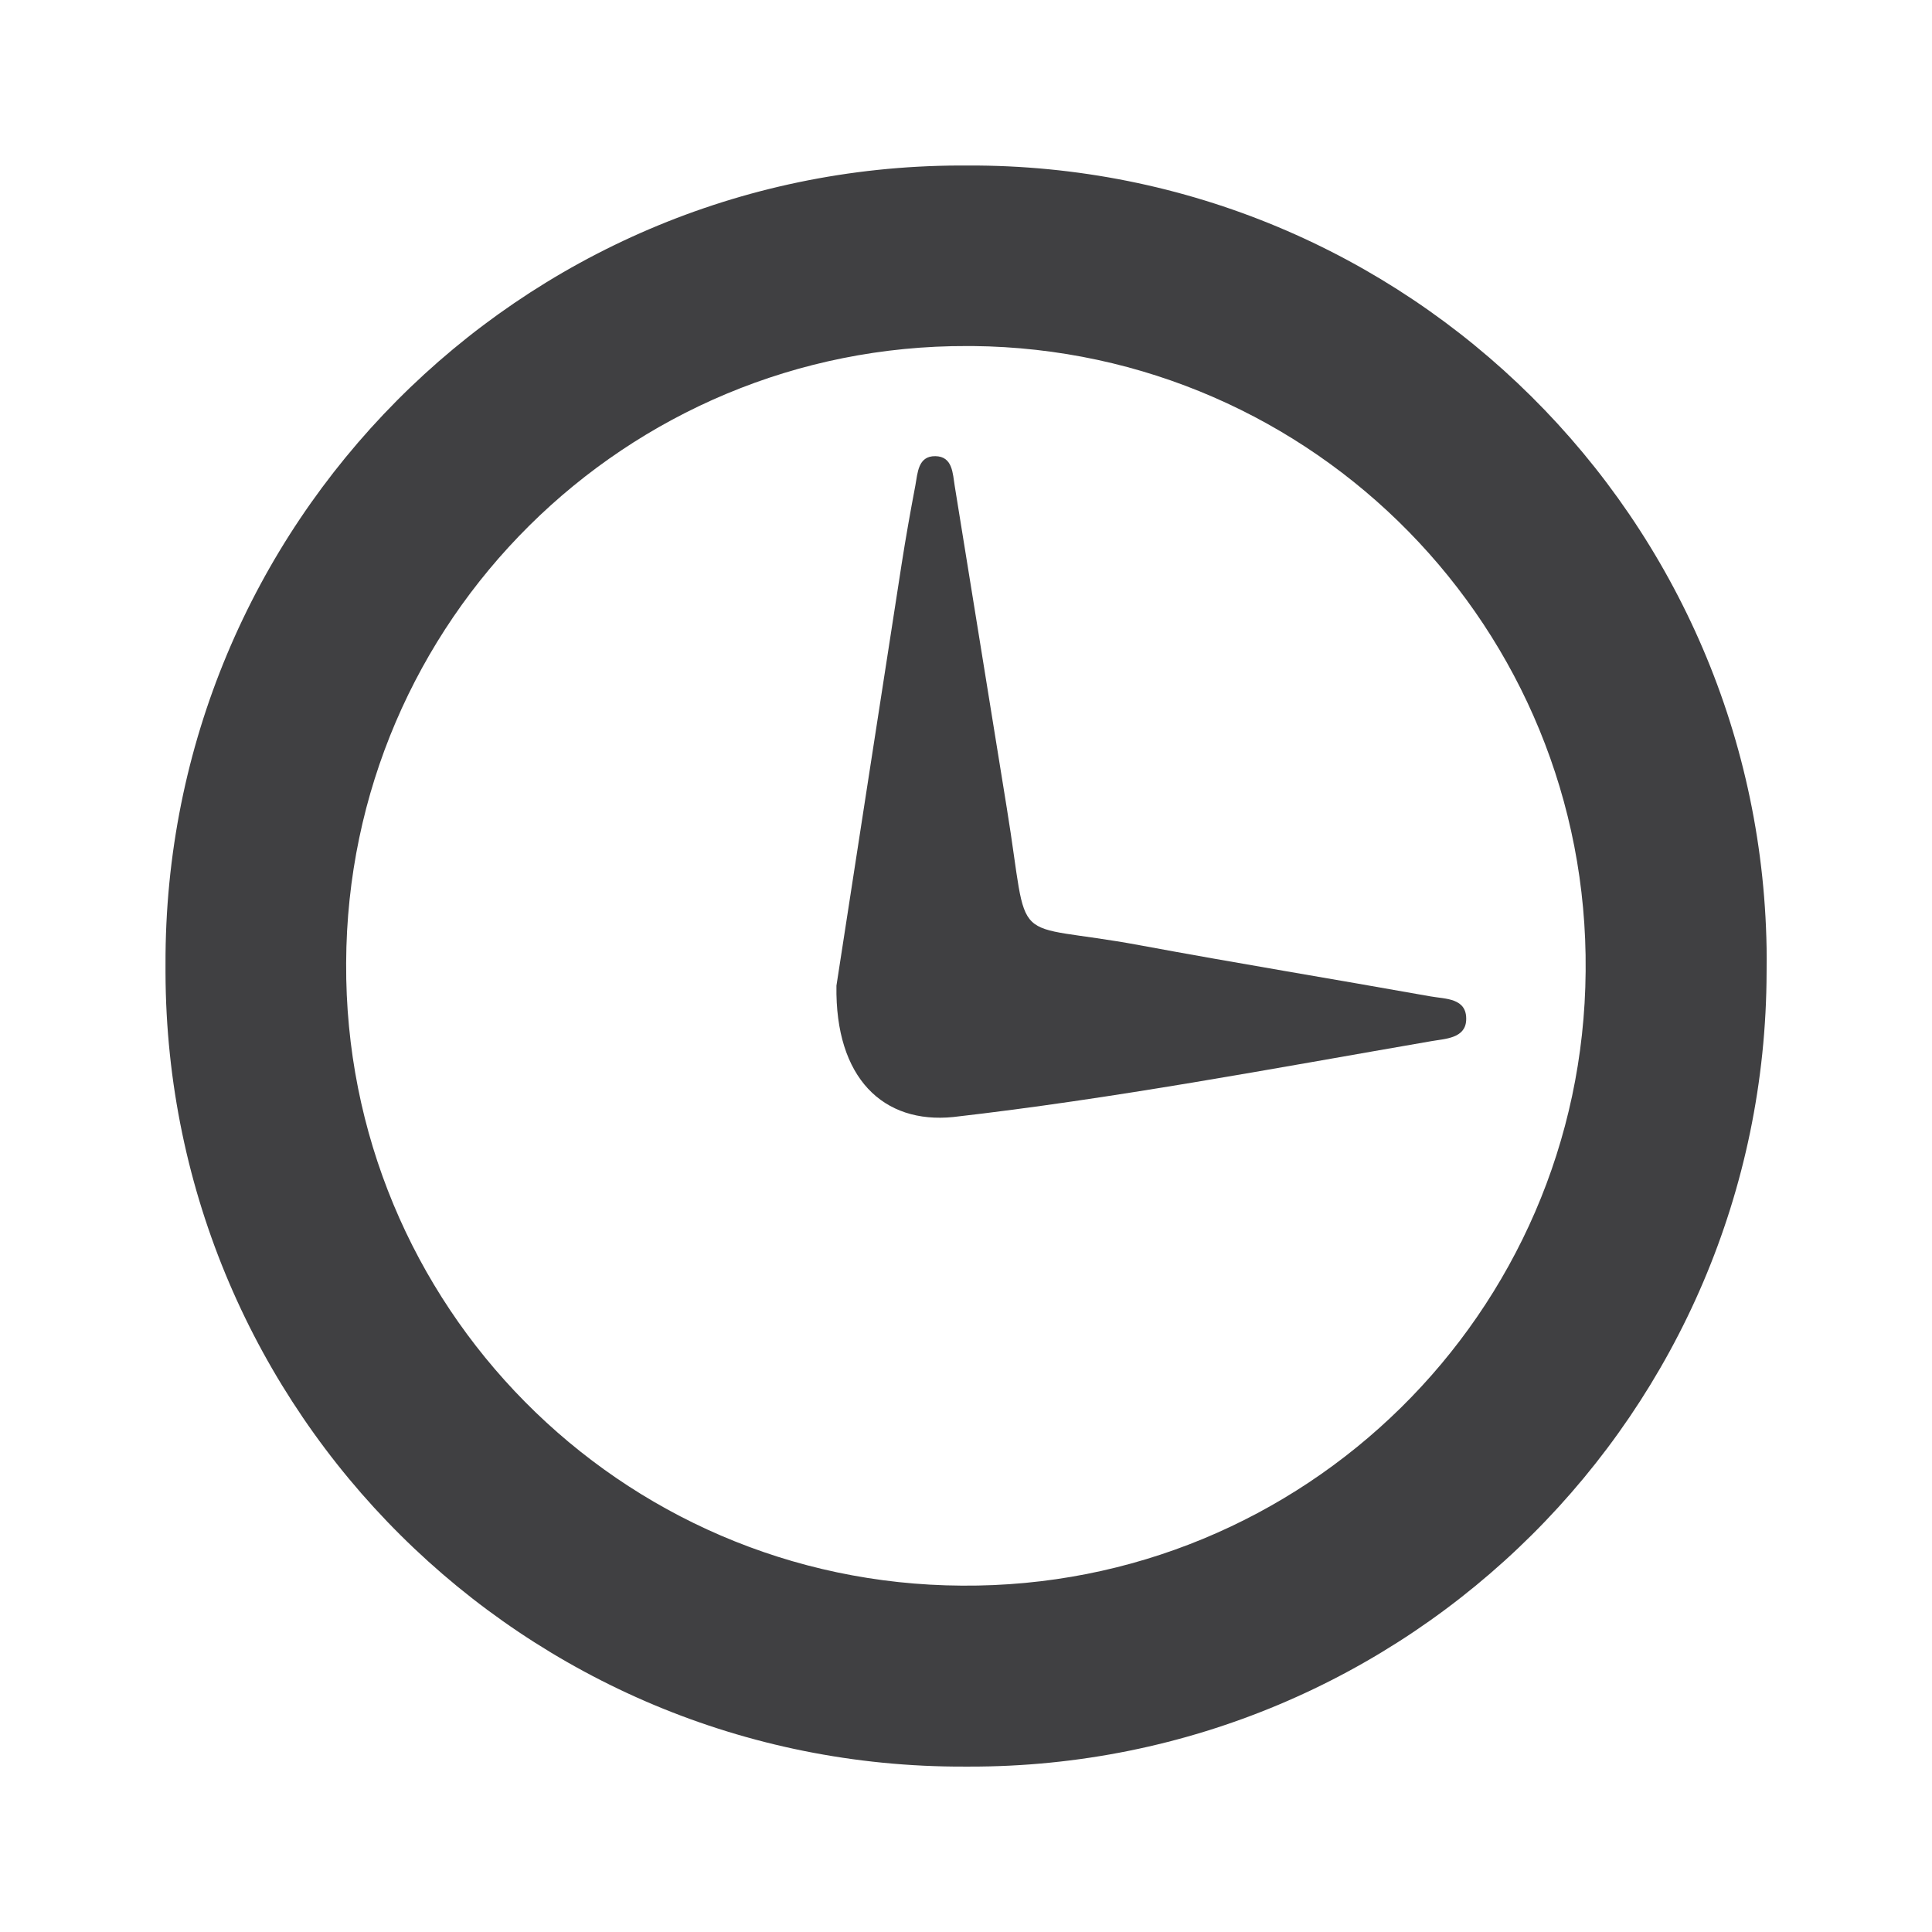
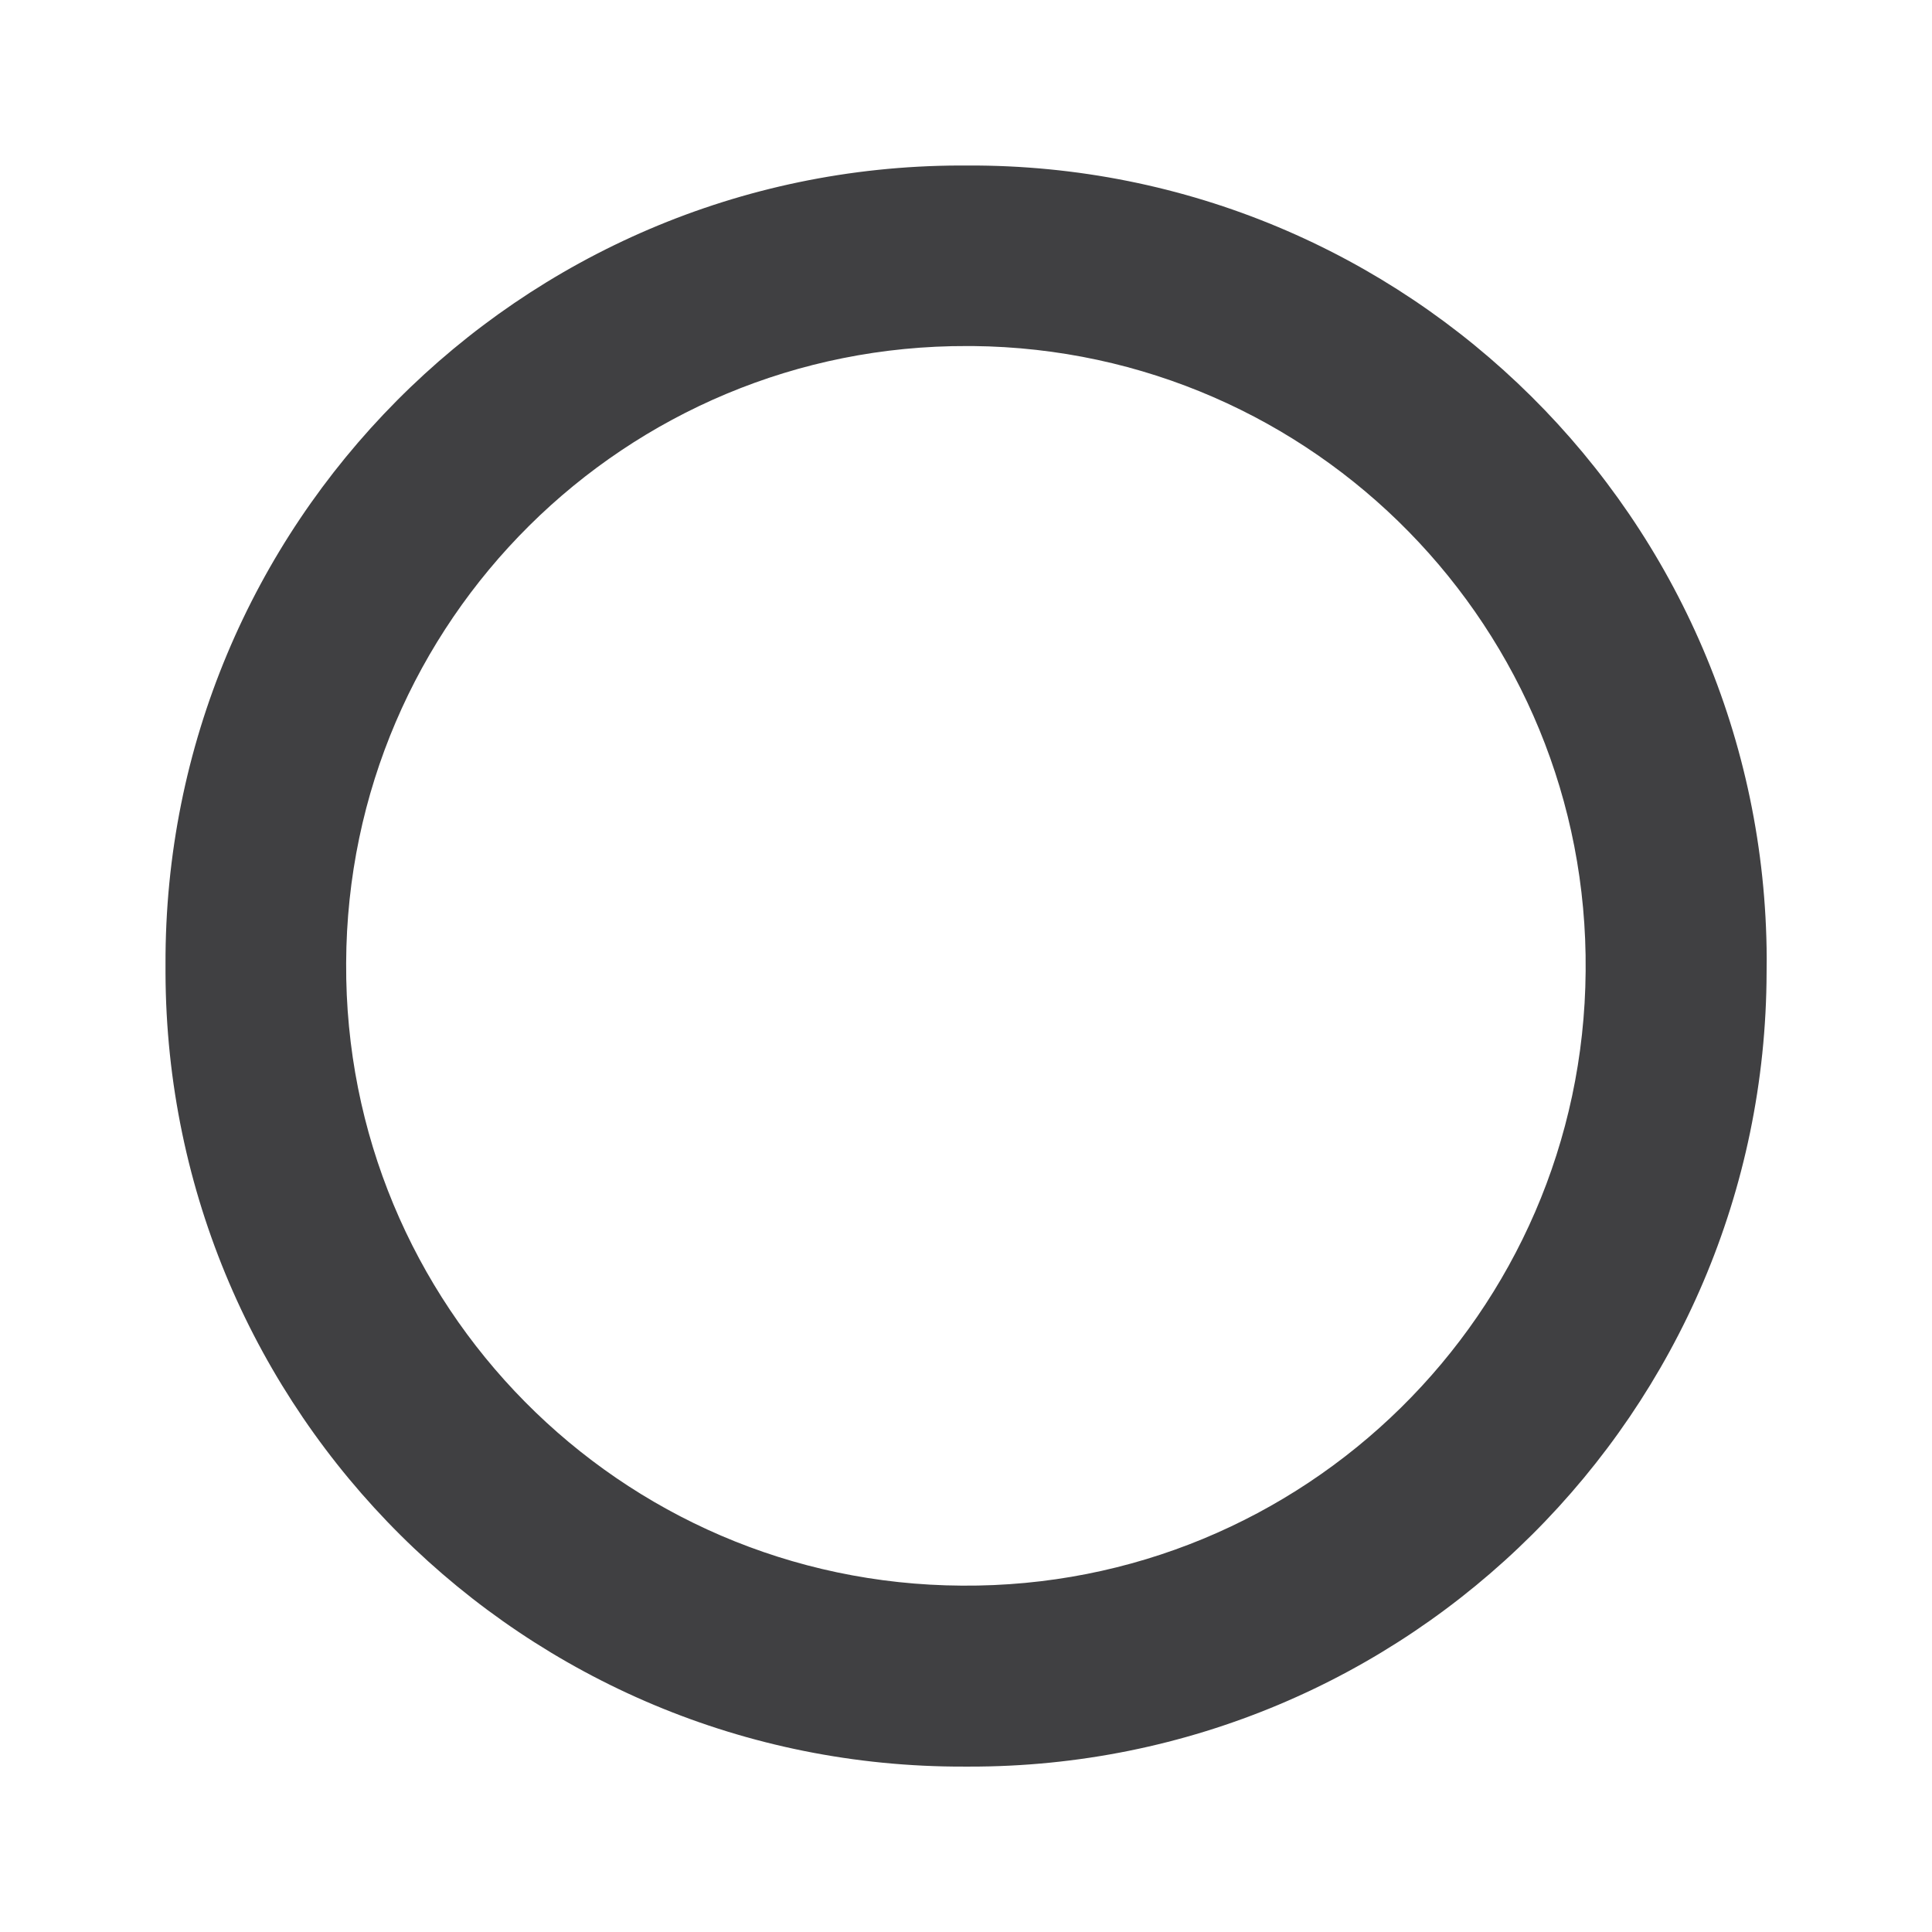
<svg xmlns="http://www.w3.org/2000/svg" version="1.1" id="SXu1OB.tif" x="0px" y="0px" width="18px" height="18px" viewBox="-1.542 -1.542 18 18" enable-background="new -1.542 -1.542 18 18" xml:space="preserve">
  <g id="Group_31" transform="translate(0)">
    <path id="Path_15" fill="#404042" d="M7.443,14.917C3.346,14.93,0.013,11.62,0,7.522C0,7.496,0,7.47,0,7.444   C-0.014,3.347,3.296,0.014,7.394,0C7.42,0,7.447,0,7.473,0c4.096-0.016,7.429,3.292,7.445,7.387c0,0.042,0,0.084-0.001,0.127   c-0.009,4.097-3.337,7.412-7.435,7.403C7.469,14.917,7.456,14.917,7.443,14.917z M1.683,7.431c-0.018,3.186,2.55,5.782,5.736,5.8   c0,0,0,0,0,0c3.185,0.024,5.788-2.538,5.812-5.724c0-0.001,0-0.002,0-0.002c0.031-3.184-2.524-5.791-5.709-5.823   c-0.016,0-0.032,0-0.048,0C4.288,1.67,1.695,4.243,1.683,7.429C1.683,7.429,1.683,7.43,1.683,7.431L1.683,7.431z" />
-     <path id="Path_16" fill="#404042" d="M6.251,7.641c0.182-1.177,0.394-2.555,0.608-3.932C6.897,3.466,6.94,3.224,6.986,2.982   C7.008,2.865,7.01,2.706,7.172,2.708s0.162,0.161,0.181,0.278c0.163,1,0.322,2,0.485,3c0.22,1.349-0.01,1.047,1.241,1.279   c0.9,0.167,1.8,0.314,2.706,0.476c0.138,0.025,0.343,0.013,0.333,0.222c-0.008,0.171-0.2,0.173-0.323,0.195   c-1.482,0.256-2.96,0.536-4.455,0.707C6.688,8.931,6.237,8.504,6.251,7.641z" />
  </g>
</svg>